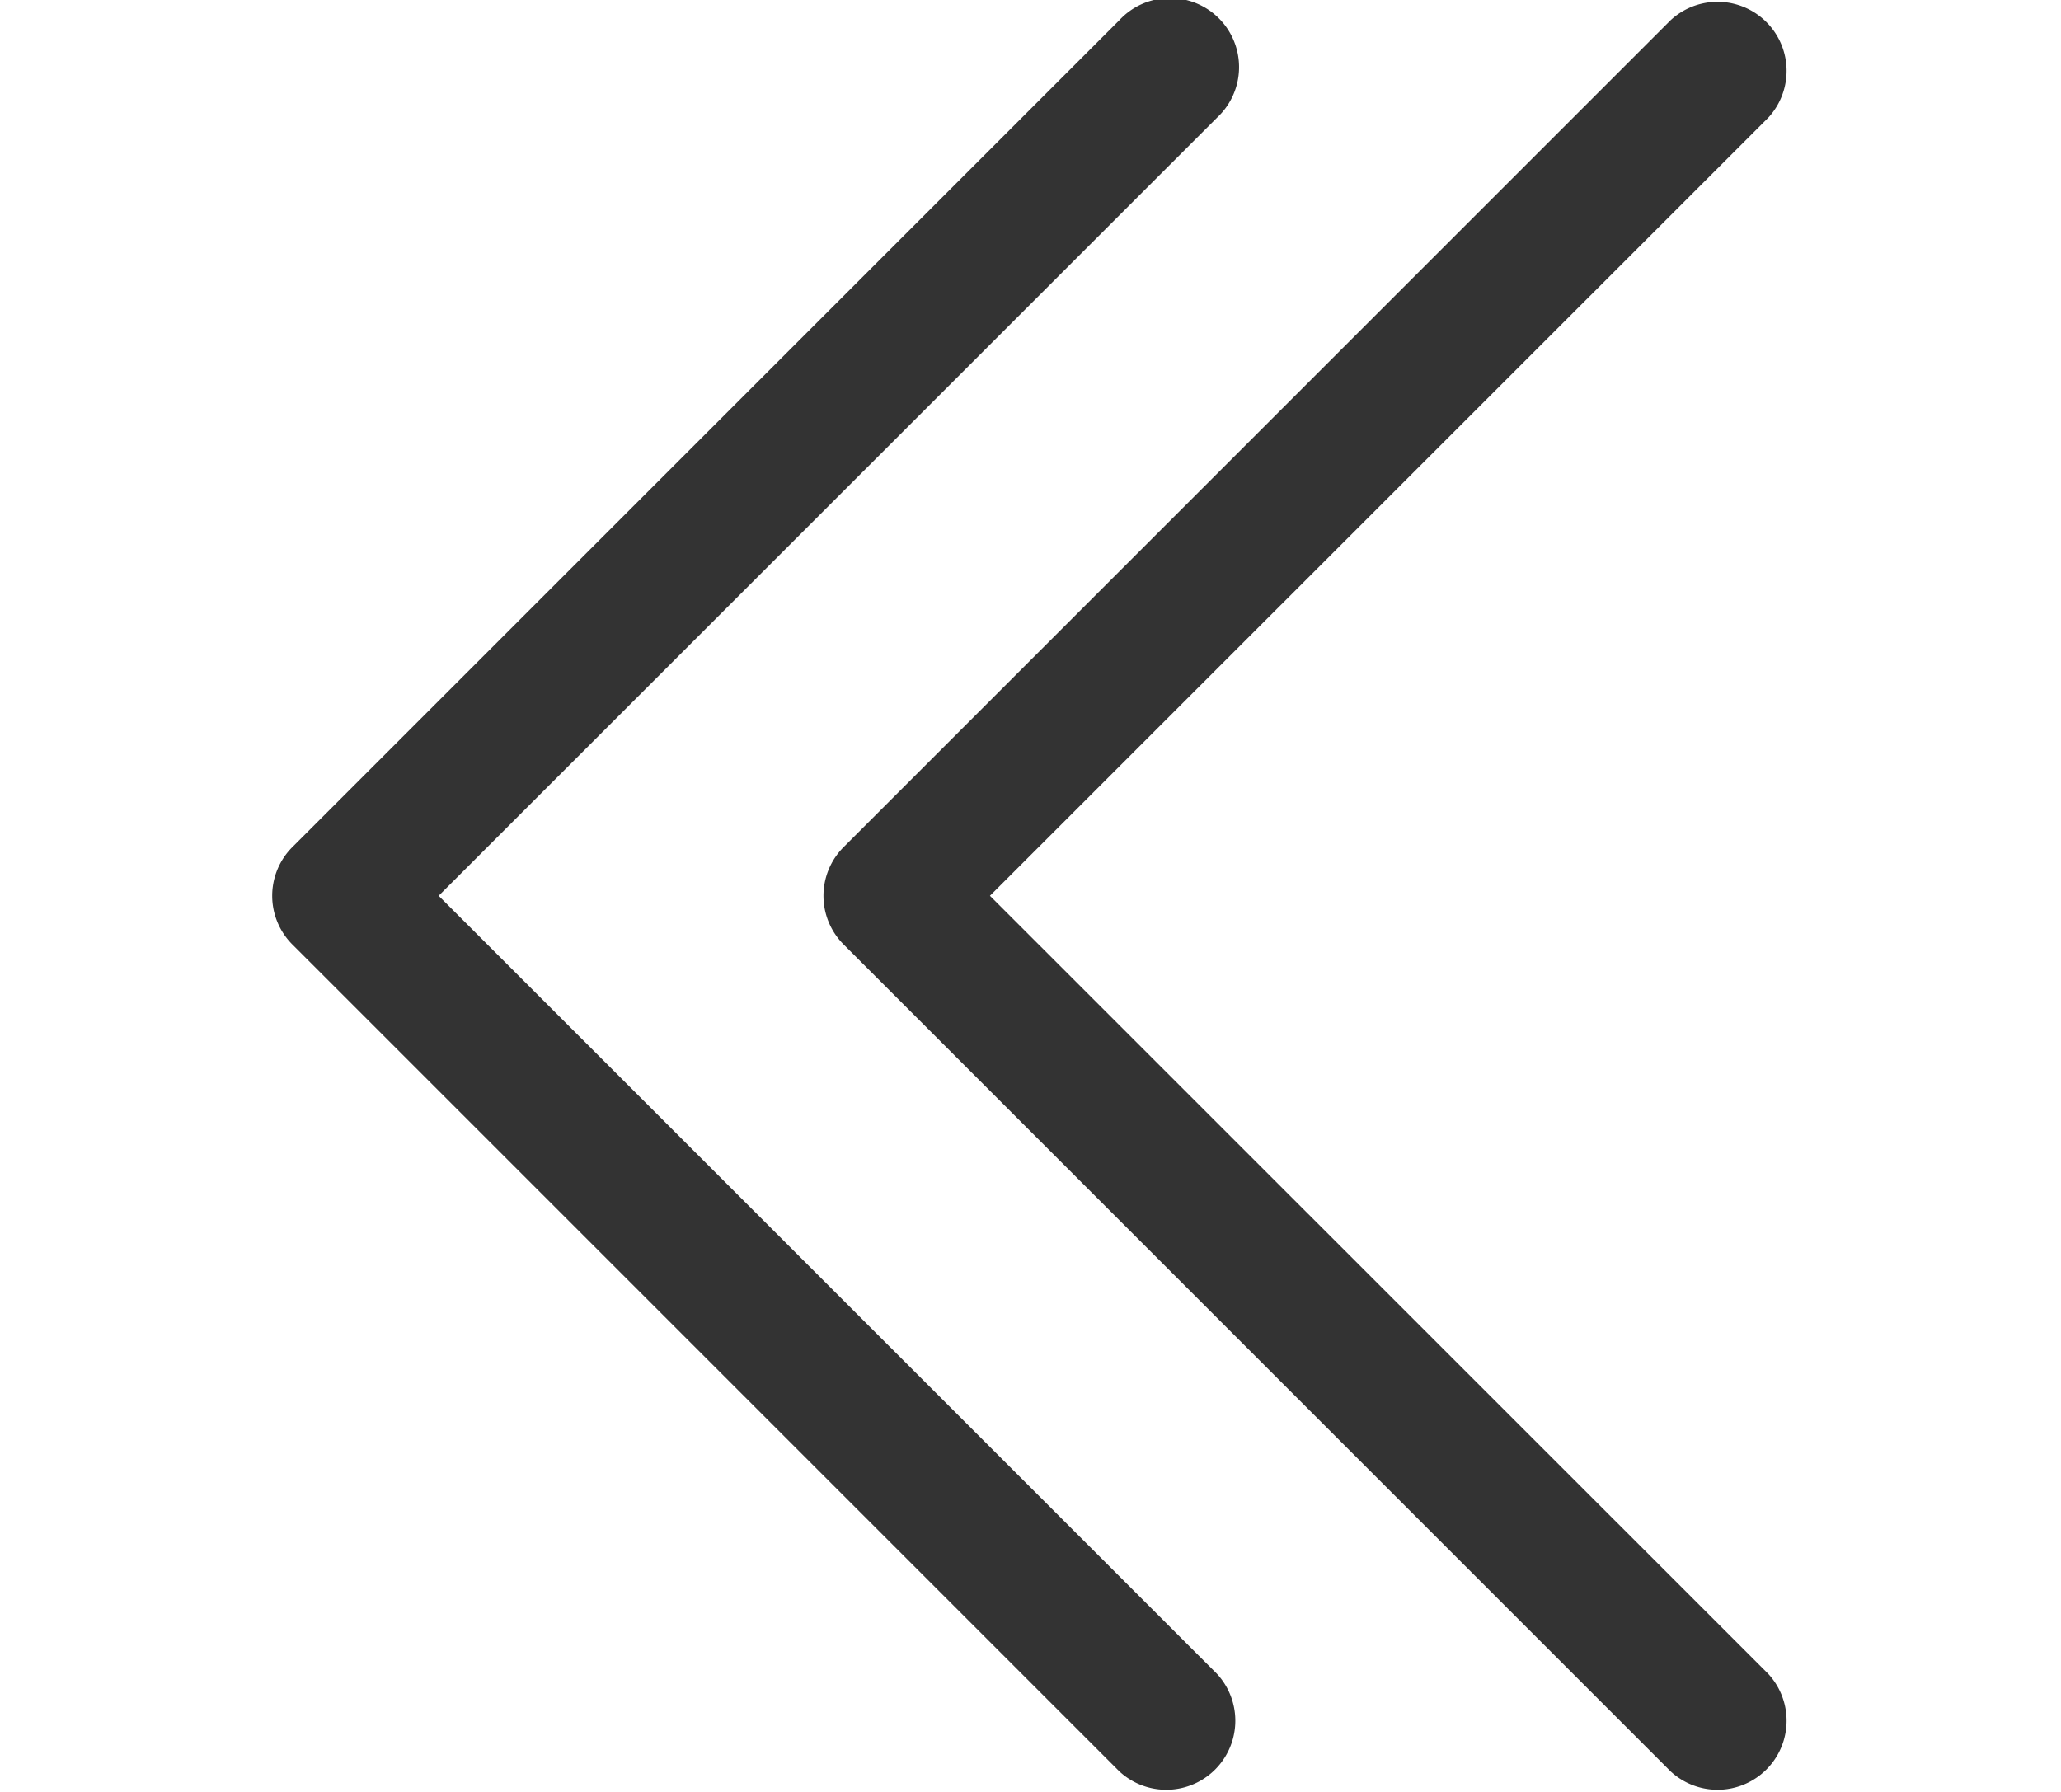
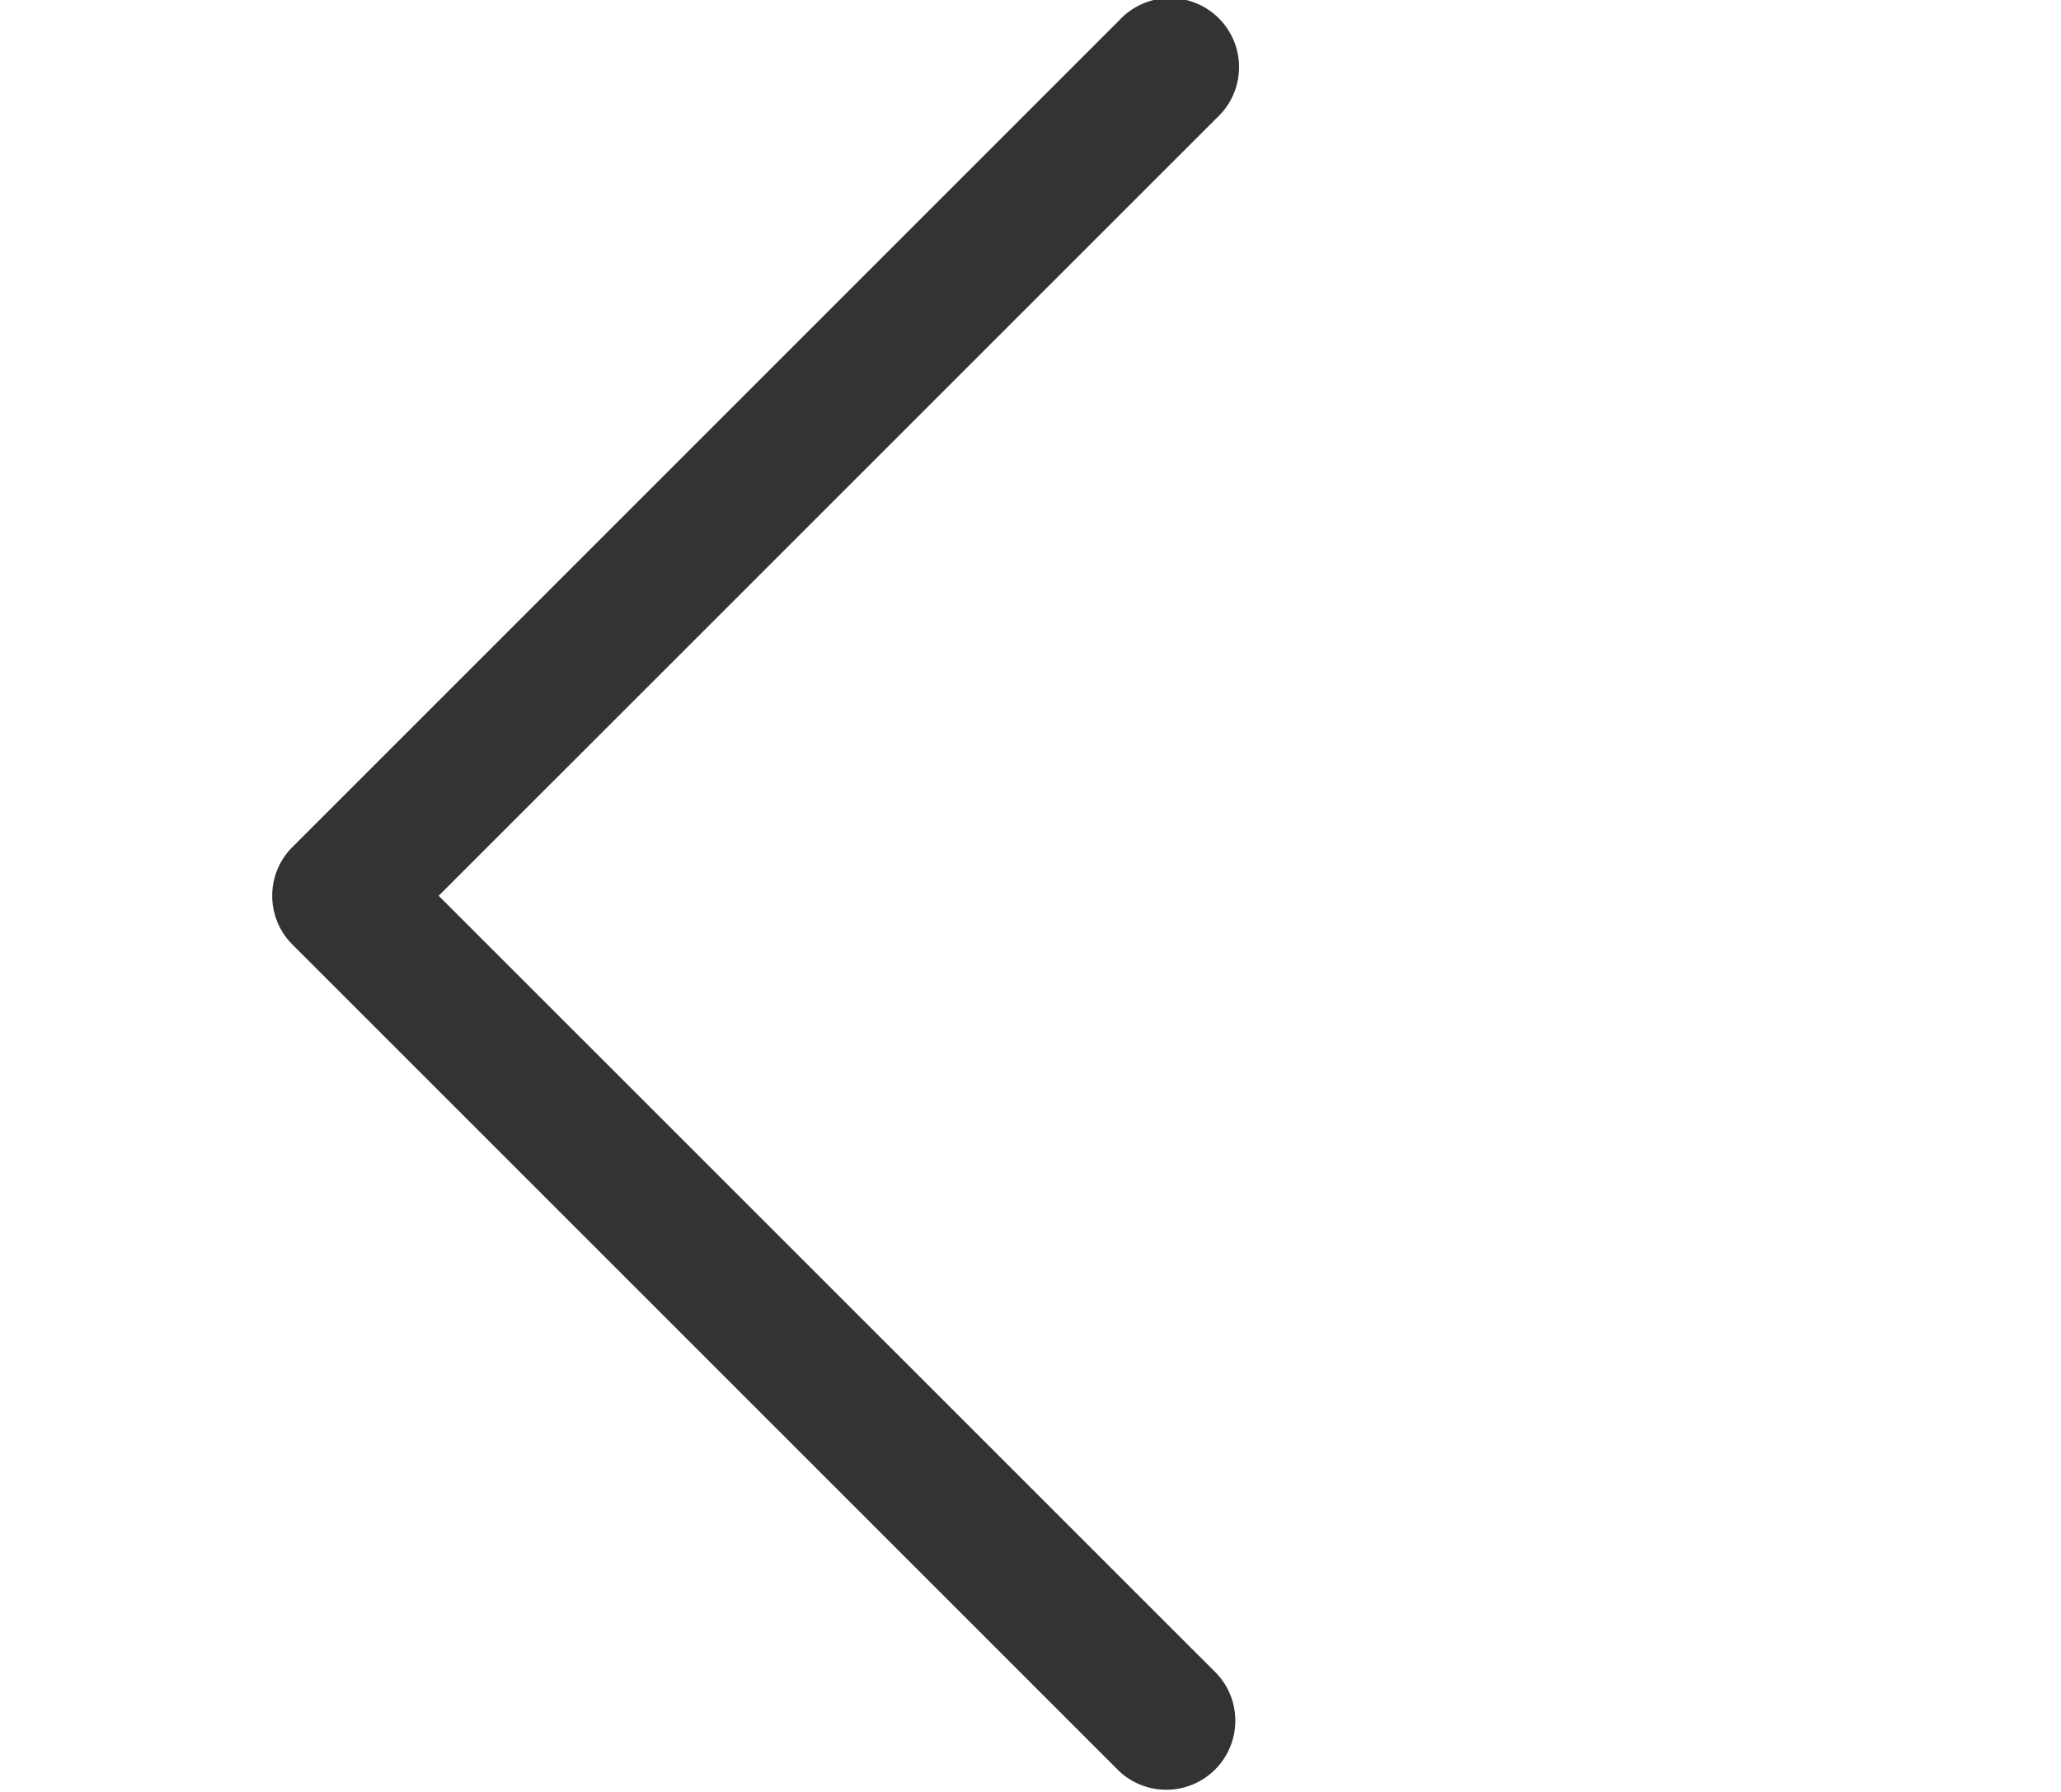
<svg xmlns="http://www.w3.org/2000/svg" xmlns:ns1="http://www.inkscape.org/namespaces/inkscape" xmlns:ns2="http://sodipodi.sourceforge.net/DTD/sodipodi-0.dtd" width="23" height="20" viewBox="0 0 23 20" version="1.1" id="svg1" xml:space="preserve" ns1:version="1.2.2 (b0a8486541, 2022-12-01)" ns2:docname="prev-double-up.svg">
  <ns2:namedview id="namedview1" pagecolor="#505050" bordercolor="#eeeeee" borderopacity="1" ns1:showpageshadow="0" ns1:pageopacity="0" ns1:pagecheckerboard="0" ns1:deskcolor="#505050" ns1:document-units="px" ns1:zoom="12.5" ns1:cx="3.68" ns1:cy="12.28" ns1:window-width="1920" ns1:window-height="1011" ns1:window-x="0" ns1:window-y="0" ns1:window-maximized="1" ns1:current-layer="layer1" showgrid="false" />
  <defs id="defs1" />
  <g ns1:label="Camada 1" ns1:groupmode="layer" id="layer1">
    <g style="fill:#333333" id="g1" transform="matrix(0,1.538,1.538,0,-0.806,-2.306)">
      <path fill-rule="evenodd" d="m 7.646,2.646 a 0.5,0.5 0 0 1 0.708,0 l 6,6 A 0.501,0.501 0 0 1 13.646,9.354 L 8,3.707 2.354,9.354 A 0.501,0.501 0 1 1 1.646,8.646 Z" id="path1" style="fill:#333333" />
-       <path fill-rule="evenodd" d="m 7.646,6.646 a 0.5,0.5 0 0 1 0.708,0 l 6,6 a 0.501,0.501 0 0 1 -0.708,0.708 L 8,7.707 2.354,13.354 A 0.501,0.501 0 0 1 1.646,12.646 Z" id="path2" style="fill:#333333" />
    </g>
  </g>
</svg>